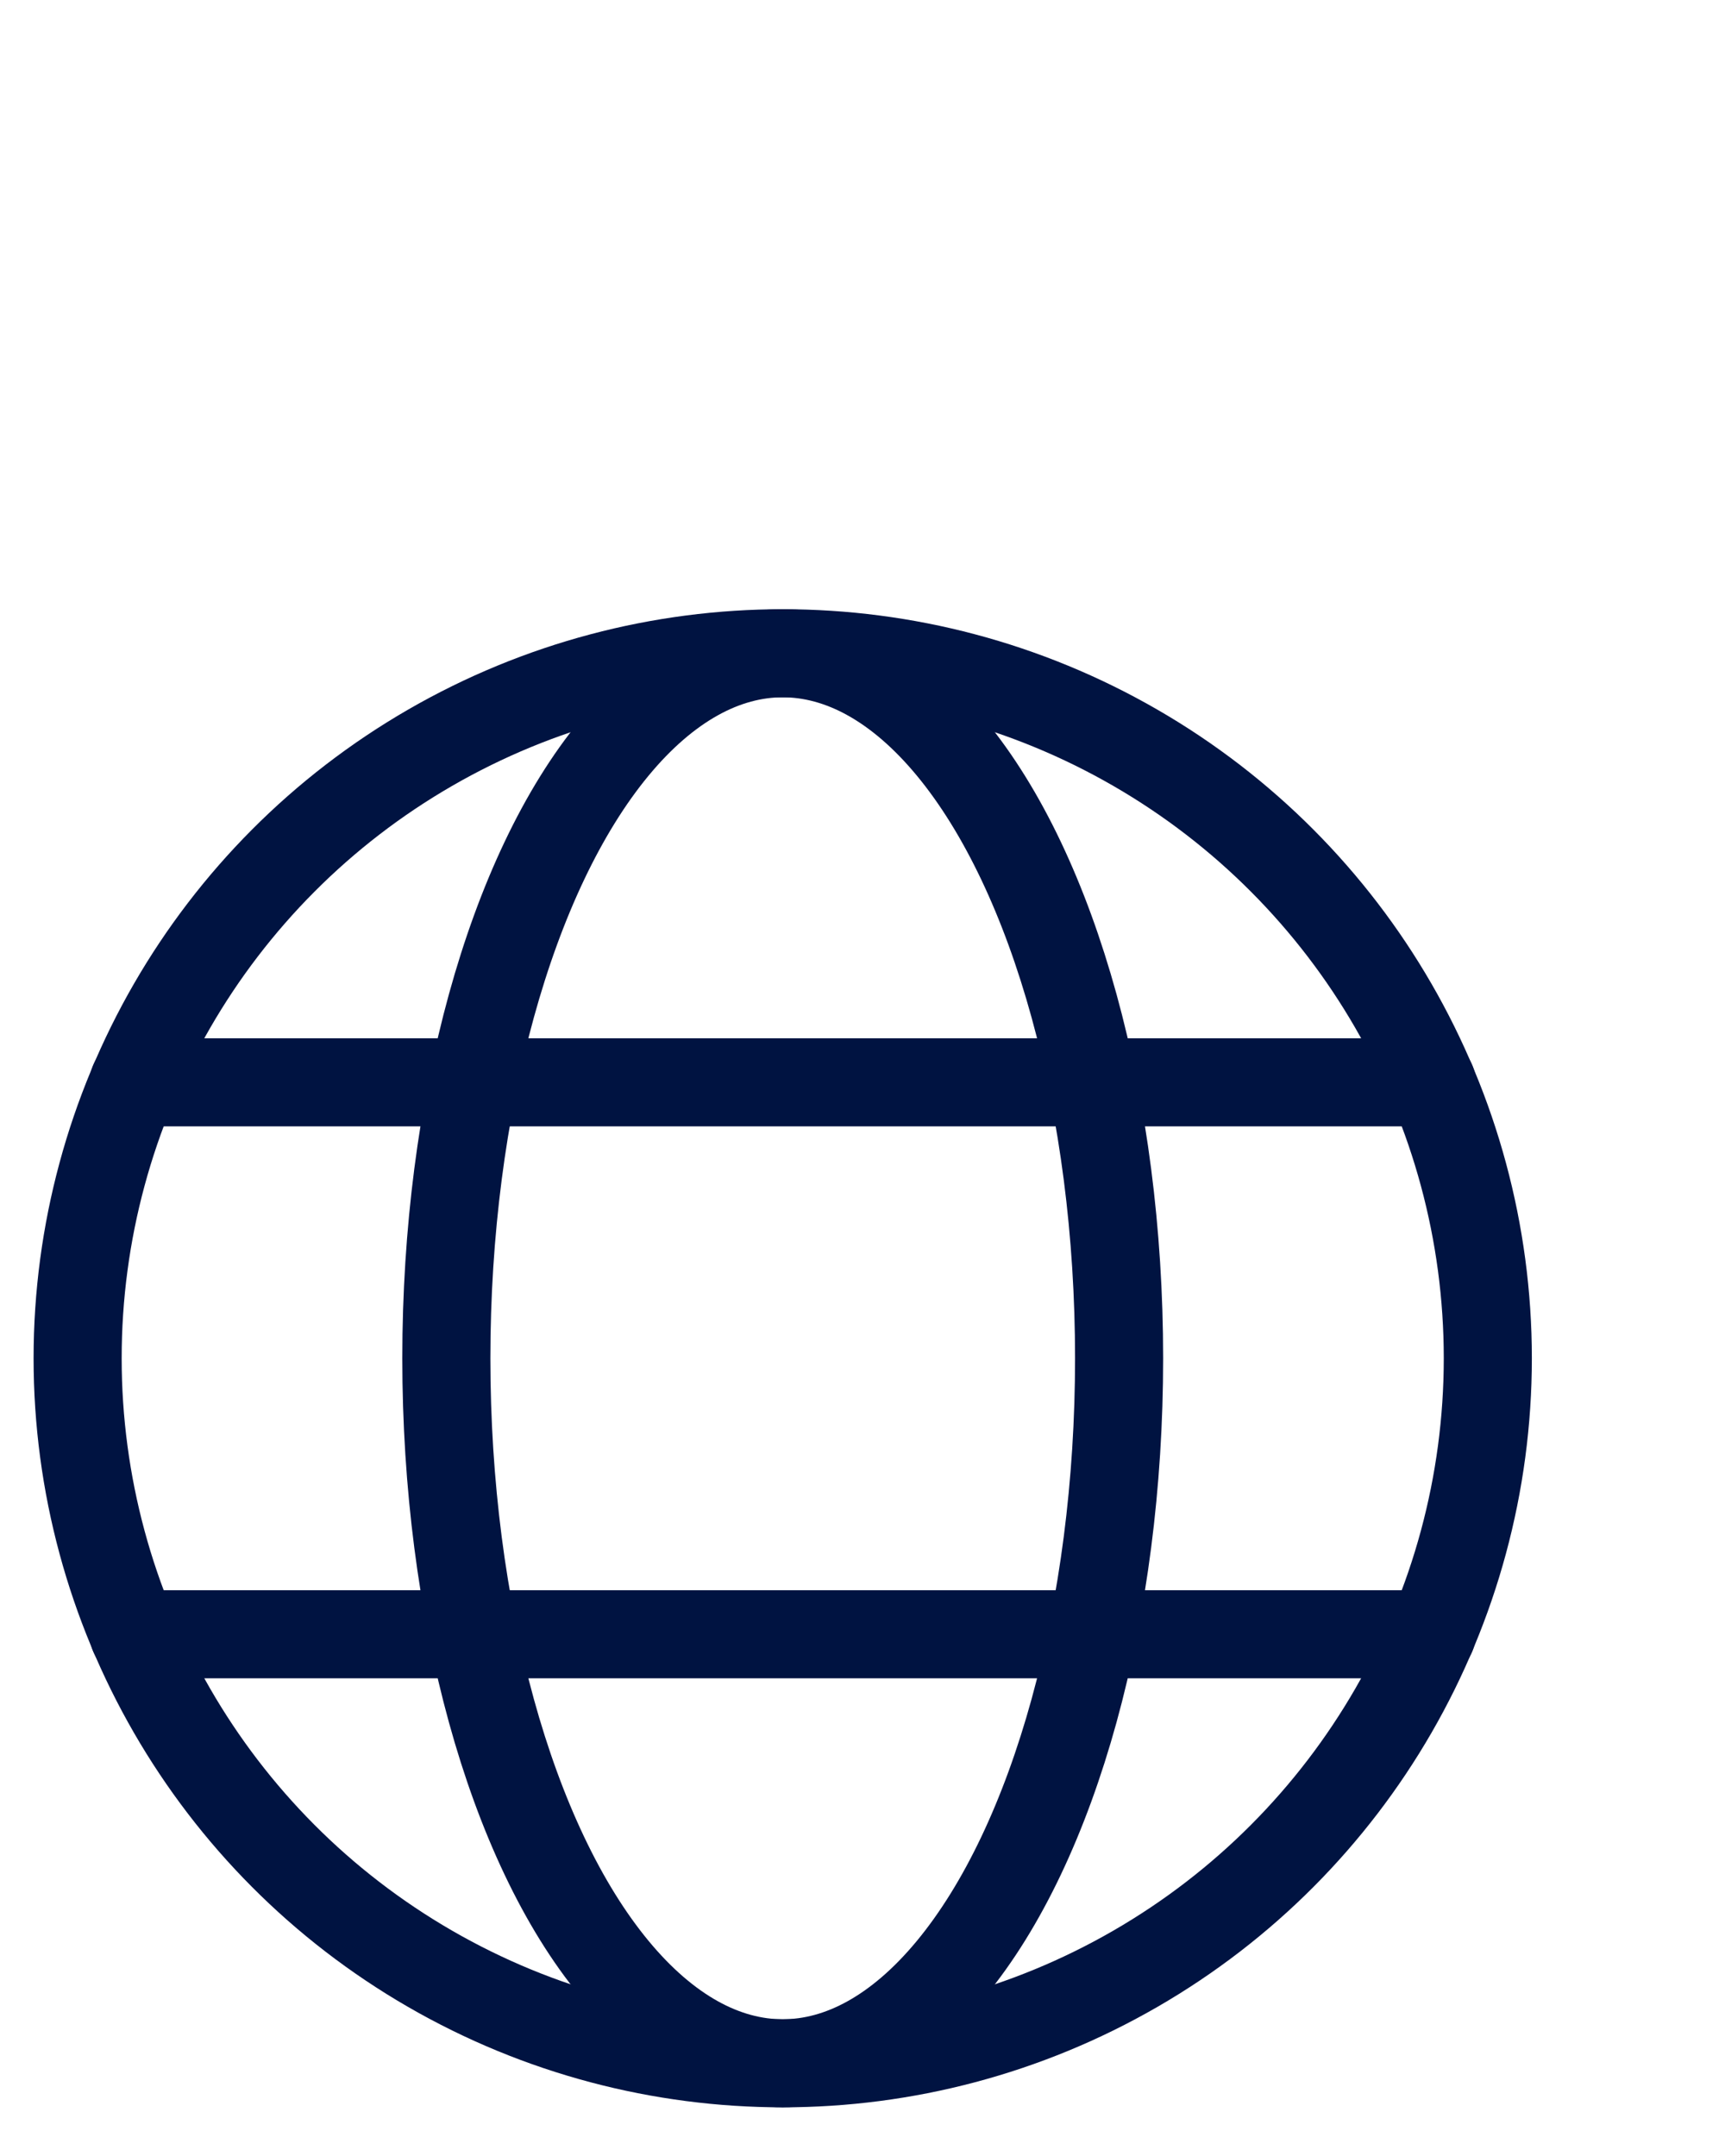
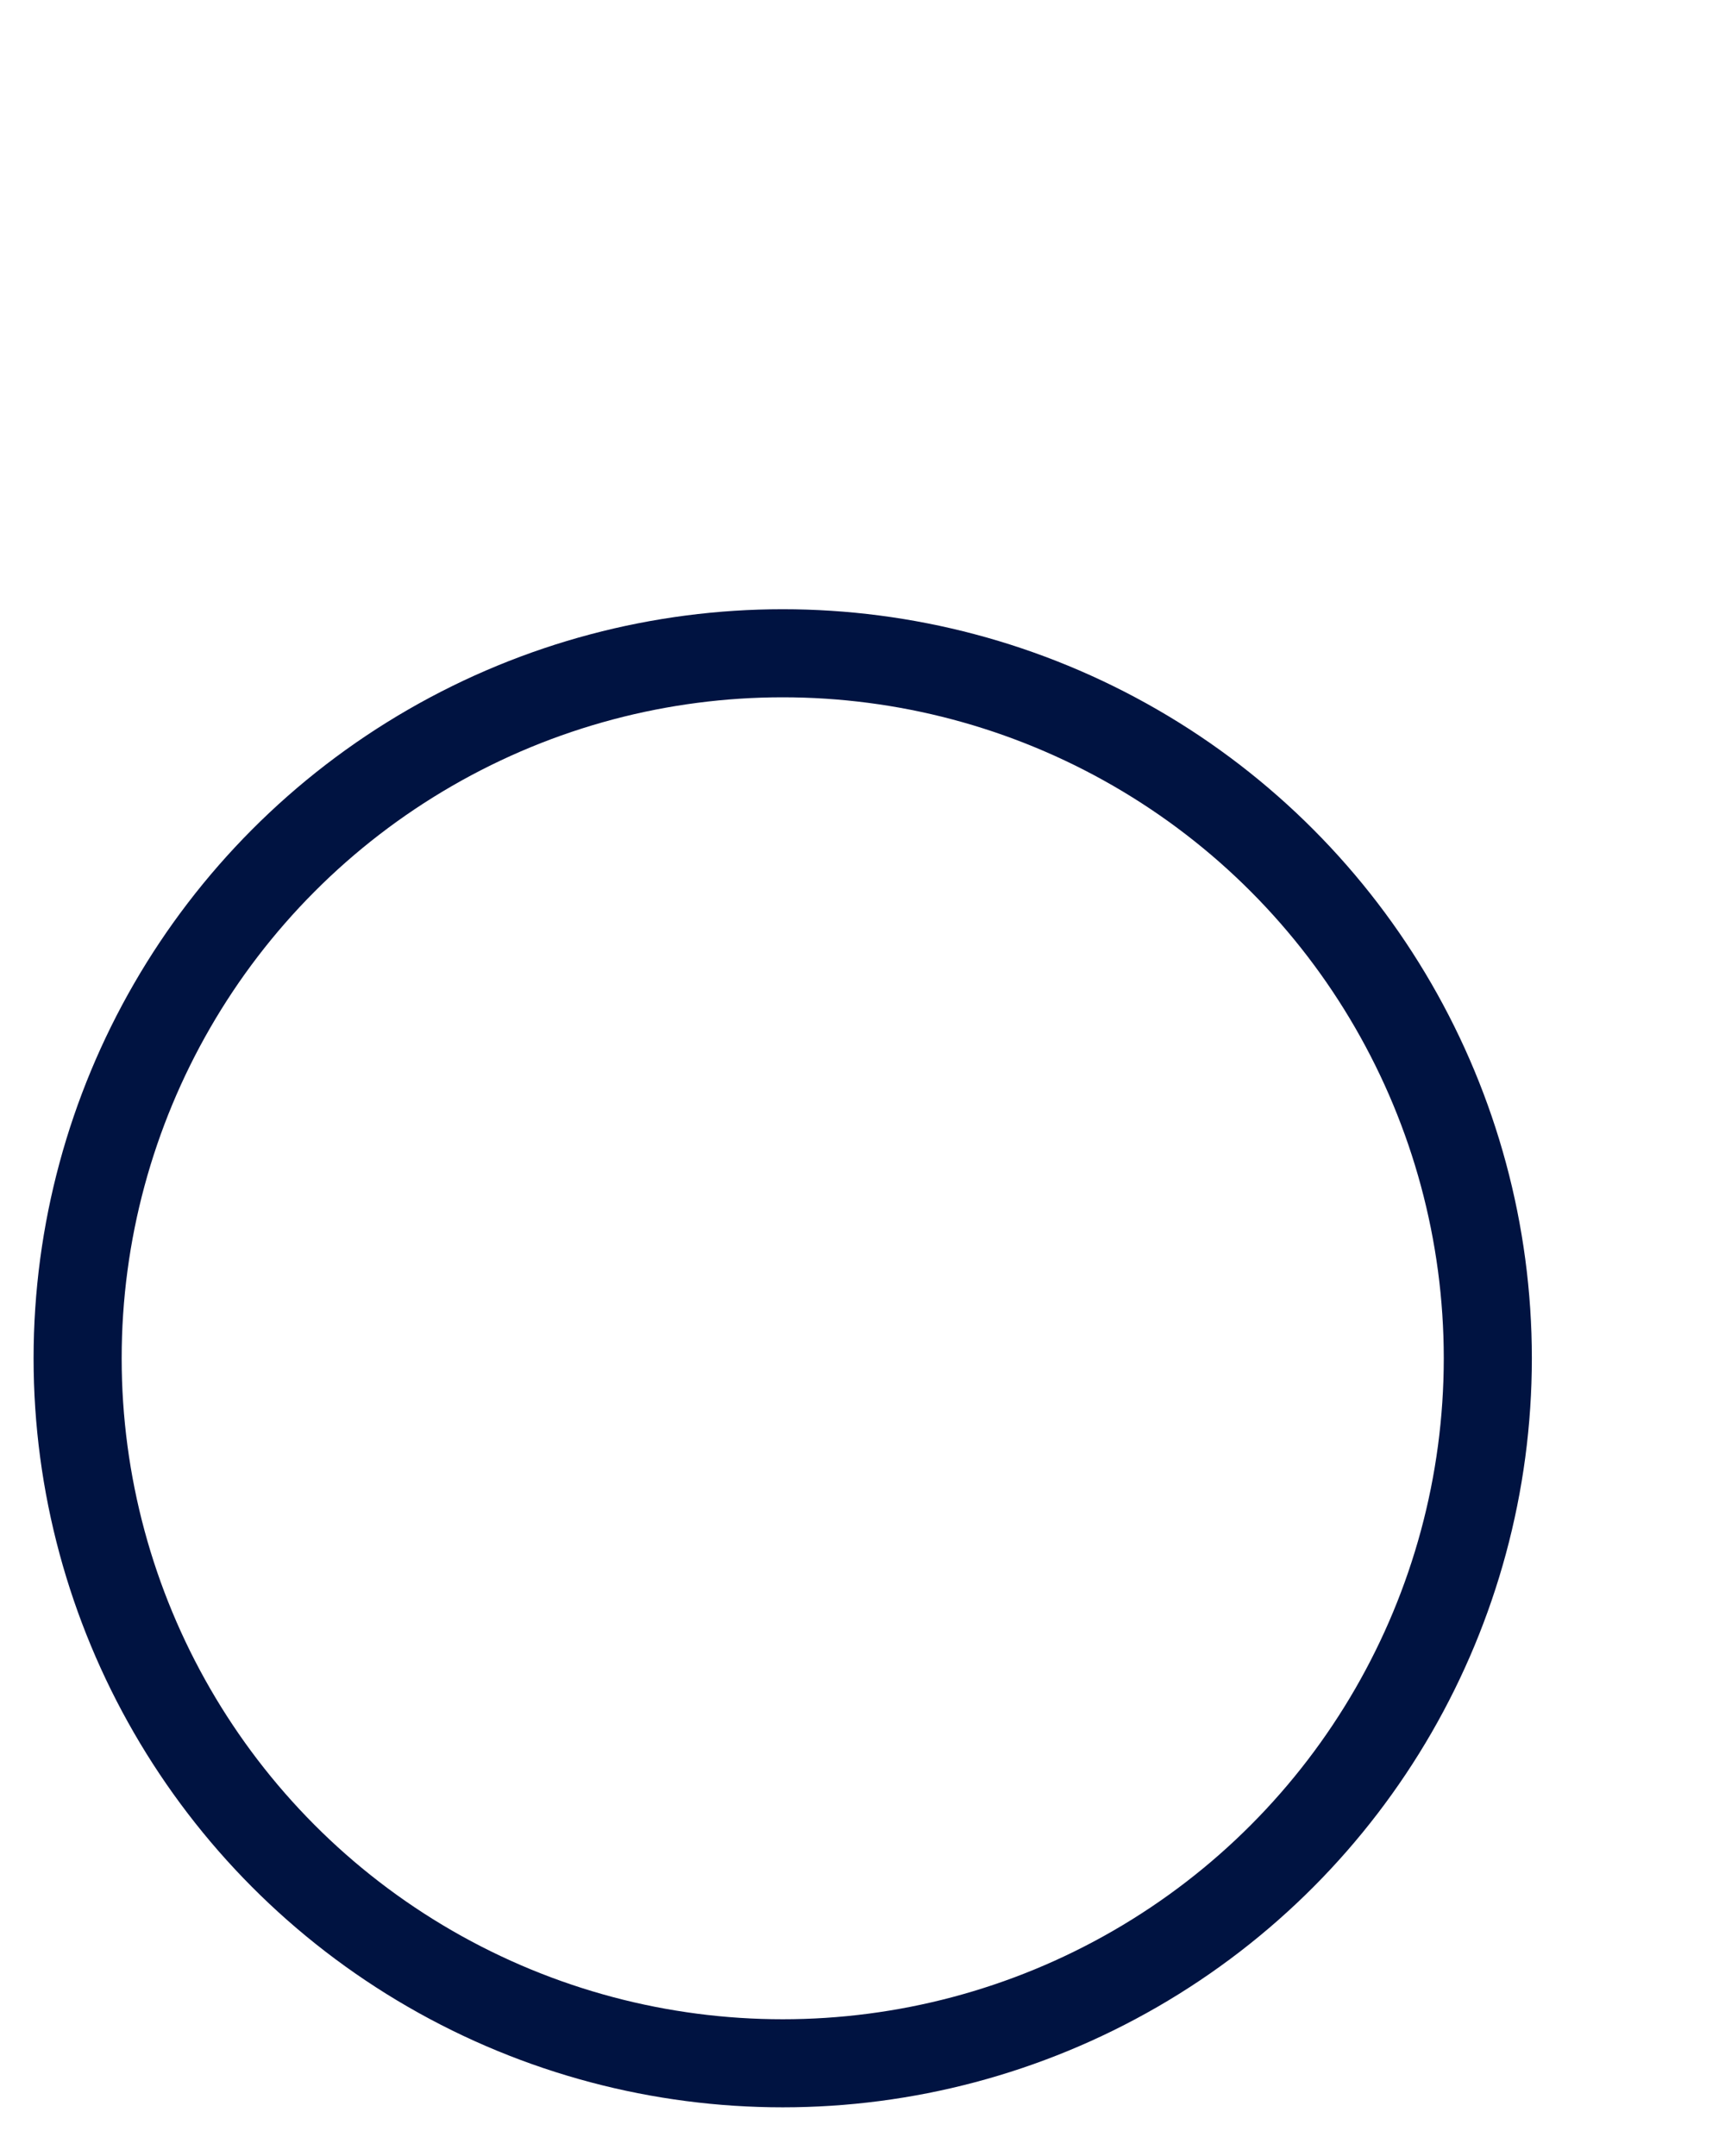
<svg xmlns="http://www.w3.org/2000/svg" version="1.1" id="Layer_1" x="0px" y="0px" viewBox="0 0 80 100" style="enable-background:new 0 0 80 100;" xml:space="preserve">
  <style type="text/css"> .st0{fill:none;stroke:#001341;stroke-width:4.085;stroke-linecap:round;stroke-linejoin:round;} </style>
  <g id="Layer_2_1_">
    <g id="Layer_1-2">
      <circle class="st0" cx="36.3" cy="63" r="32.7" />
-       <ellipse class="st0" cx="36.3" cy="63" rx="15.6" ry="32.7" />
-       <line class="st0" x1="66.4" y1="50.2" x2="6.2" y2="50.2" />
-       <line class="st0" x1="6.2" y1="75.8" x2="66.4" y2="75.8" />
    </g>
  </g>
</svg>